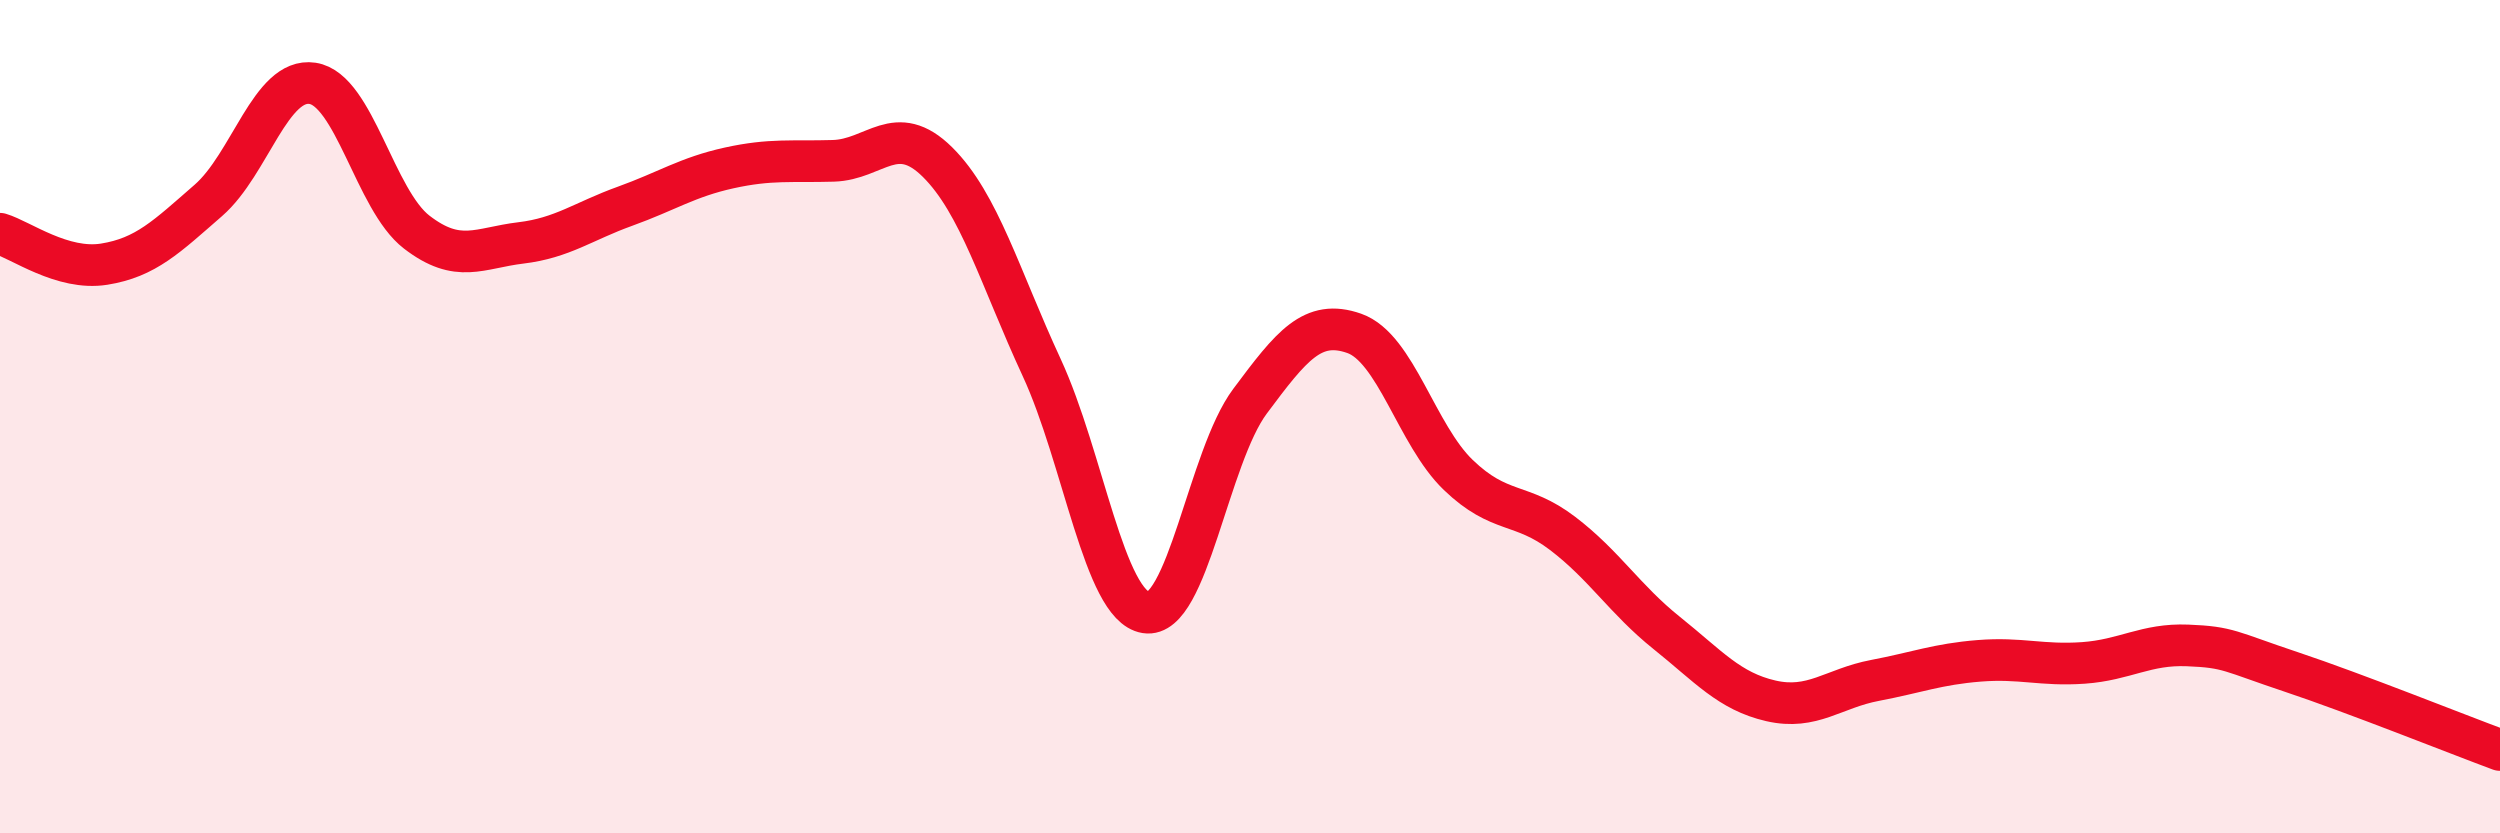
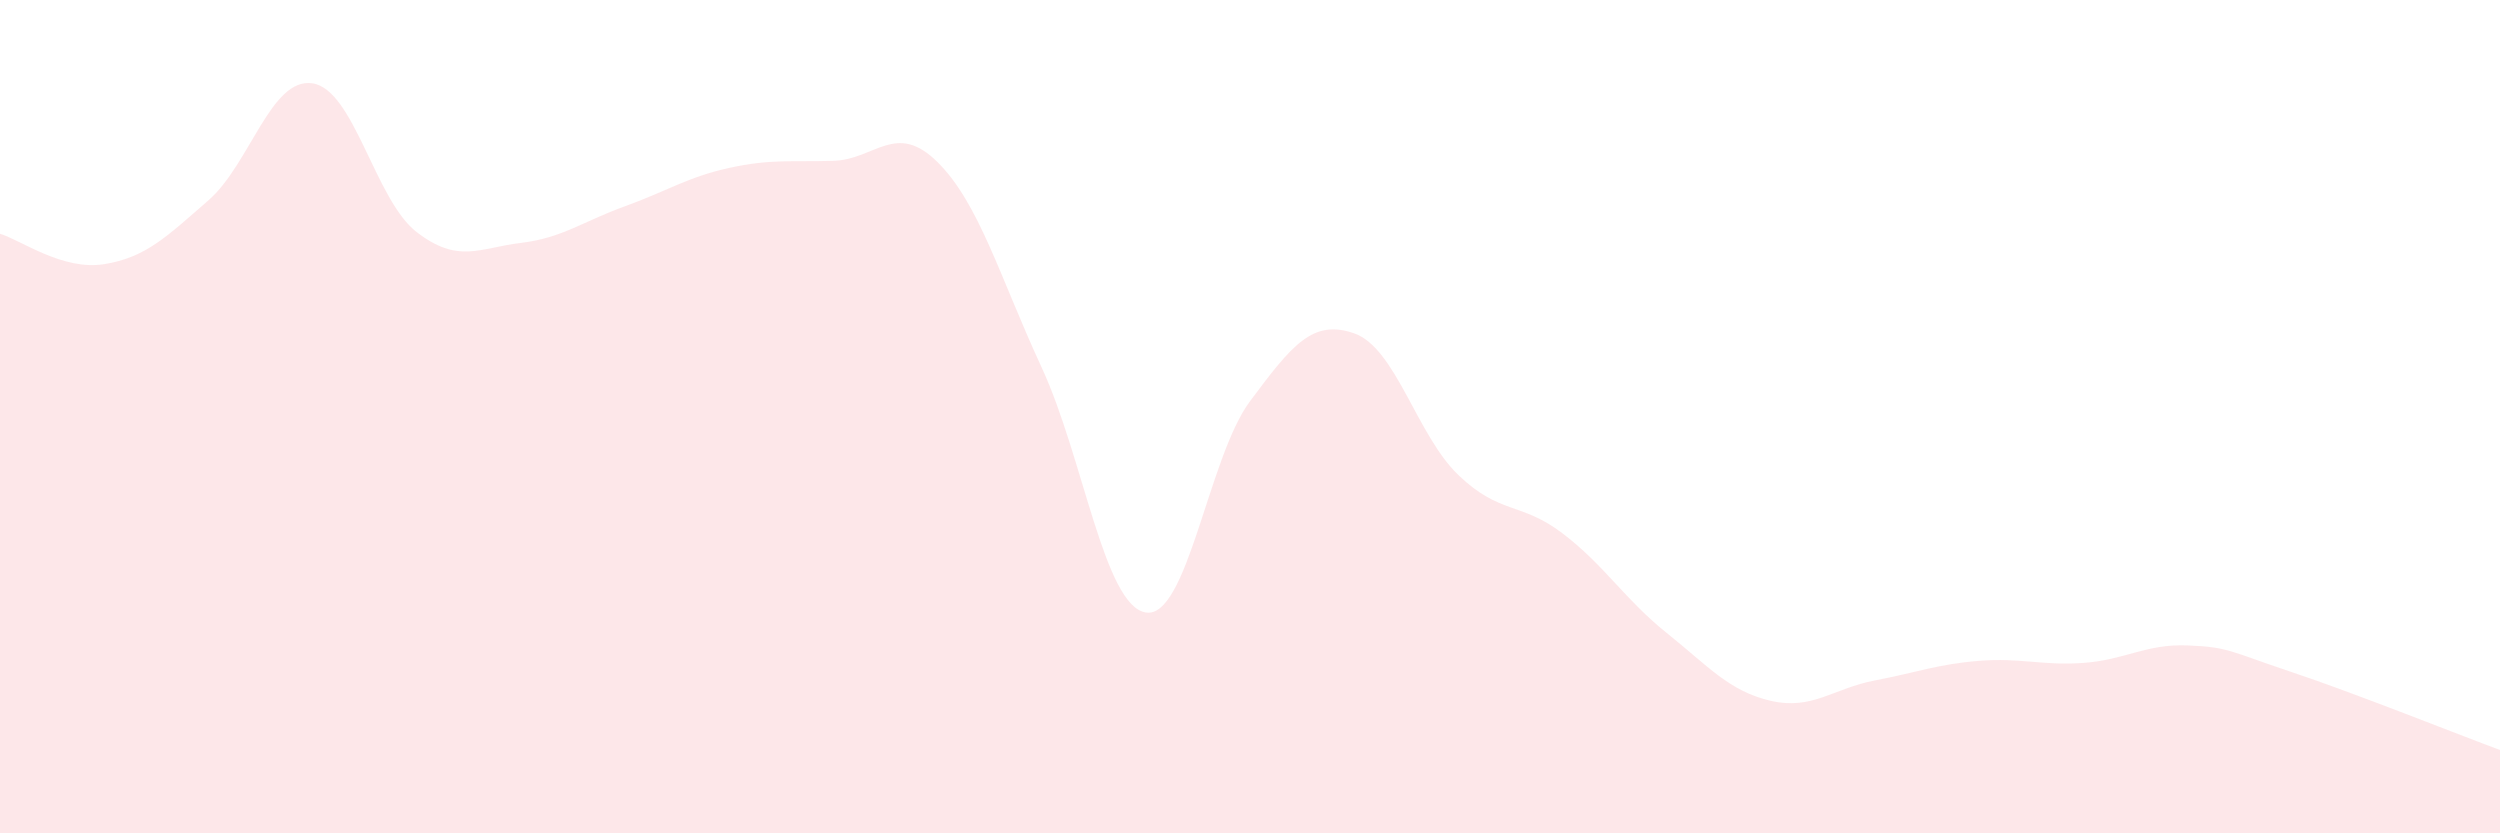
<svg xmlns="http://www.w3.org/2000/svg" width="60" height="20" viewBox="0 0 60 20">
  <path d="M 0,5.61 C 0.5,5.76 1.5,6.5 2.5,6.34 C 3.5,6.18 4,5.68 5,4.81 C 6,3.94 6.5,1.85 7.5,2 C 8.5,2.15 9,4.8 10,5.57 C 11,6.34 11.5,5.95 12.5,5.83 C 13.5,5.71 14,5.31 15,4.95 C 16,4.59 16.5,4.25 17.5,4.03 C 18.5,3.81 19,3.89 20,3.86 C 21,3.83 21.5,2.9 22.5,3.89 C 23.5,4.88 24,6.66 25,8.82 C 26,10.98 26.5,14.54 27.5,14.7 C 28.5,14.86 29,10.97 30,9.63 C 31,8.29 31.5,7.65 32.5,8 C 33.5,8.35 34,10.44 35,11.4 C 36,12.36 36.5,12.04 37.5,12.8 C 38.5,13.56 39,14.39 40,15.19 C 41,15.99 41.5,16.59 42.5,16.82 C 43.5,17.05 44,16.52 45,16.33 C 46,16.14 46.5,15.94 47.5,15.86 C 48.5,15.78 49,15.98 50,15.91 C 51,15.84 51.5,15.45 52.5,15.49 C 53.5,15.53 53.5,15.63 55,16.13 C 56.5,16.63 59,17.63 60,18L60 20L0 20Z" fill="#EB0A25" opacity="0.1" stroke-linecap="round" stroke-linejoin="round" />
-   <path d="M 0,5.61 C 0.5,5.76 1.5,6.5 2.5,6.34 C 3.5,6.18 4,5.68 5,4.81 C 6,3.94 6.5,1.85 7.5,2 C 8.5,2.15 9,4.8 10,5.57 C 11,6.34 11.5,5.95 12.5,5.83 C 13.5,5.71 14,5.31 15,4.95 C 16,4.59 16.5,4.25 17.5,4.03 C 18.5,3.81 19,3.89 20,3.86 C 21,3.83 21.5,2.9 22.5,3.89 C 23.5,4.88 24,6.66 25,8.82 C 26,10.98 26.5,14.54 27.5,14.7 C 28.5,14.86 29,10.97 30,9.63 C 31,8.29 31.5,7.65 32.5,8 C 33.5,8.35 34,10.44 35,11.4 C 36,12.36 36.5,12.04 37.5,12.8 C 38.5,13.56 39,14.39 40,15.19 C 41,15.99 41.5,16.59 42.5,16.82 C 43.5,17.05 44,16.52 45,16.33 C 46,16.14 46.5,15.94 47.5,15.86 C 48.5,15.78 49,15.98 50,15.91 C 51,15.84 51.5,15.45 52.5,15.49 C 53.5,15.53 53.5,15.63 55,16.13 C 56.5,16.63 59,17.63 60,18" stroke="#EB0A25" stroke-width="1" fill="none" stroke-linecap="round" stroke-linejoin="round" />
</svg>